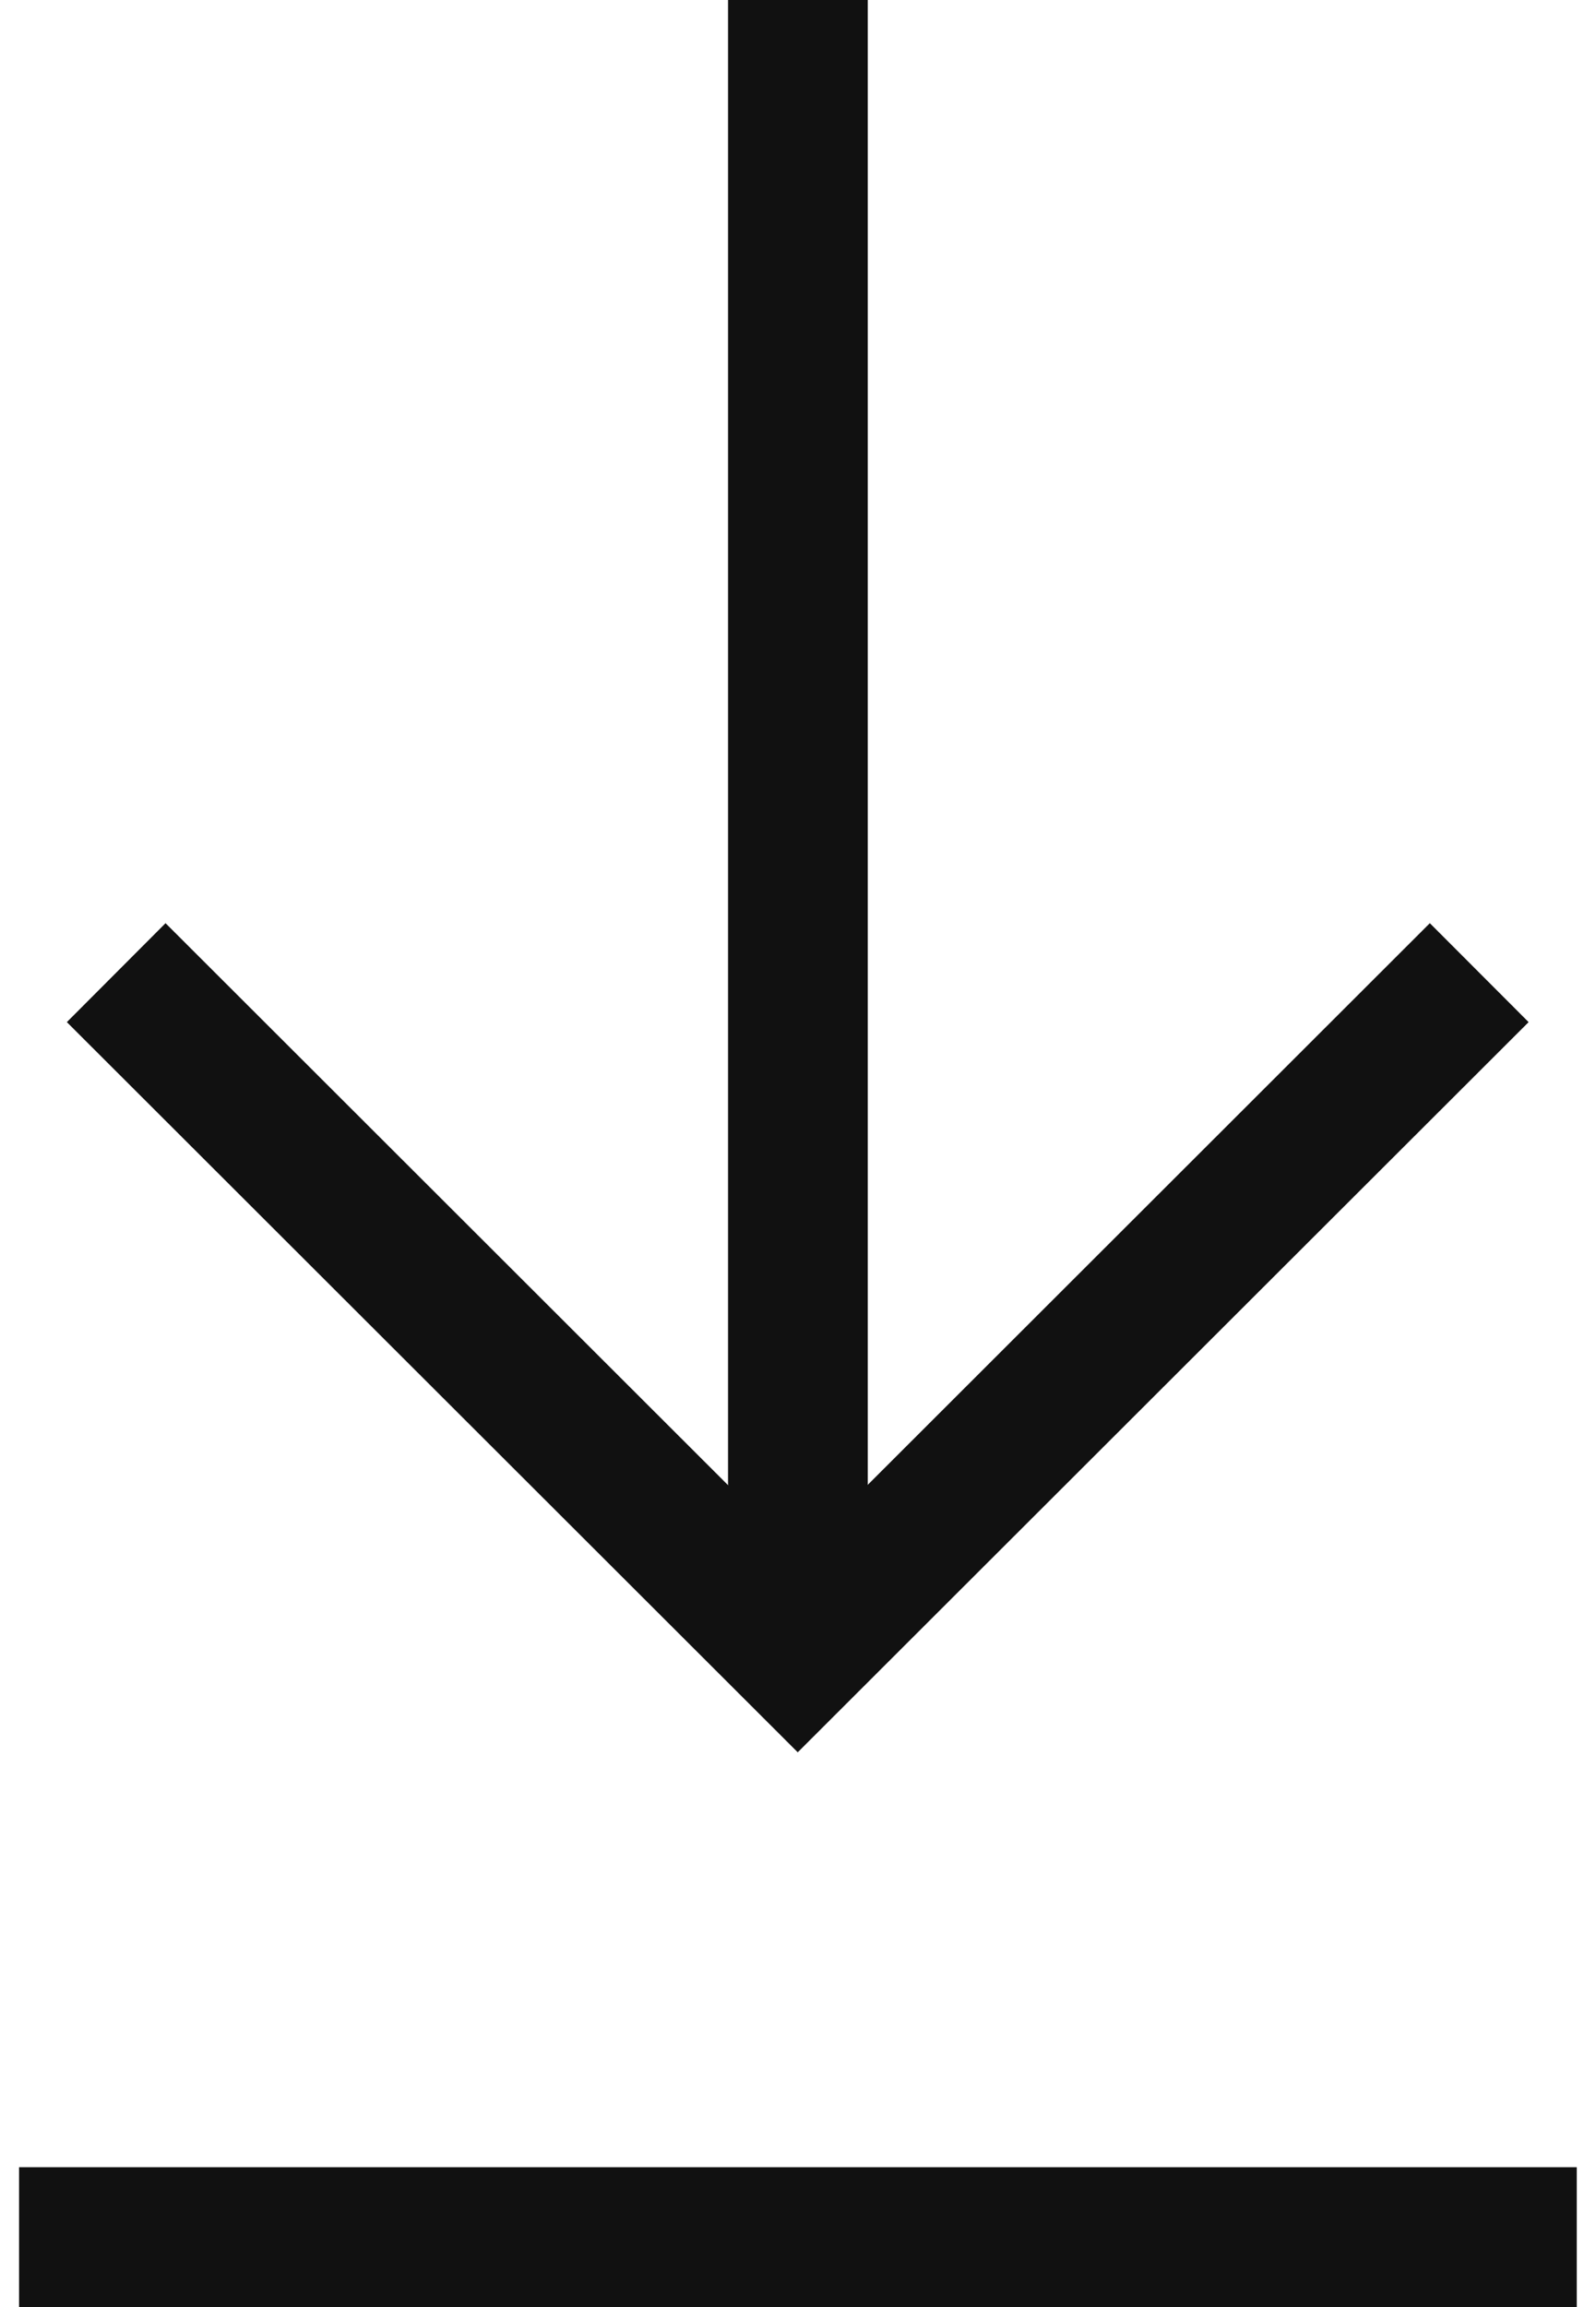
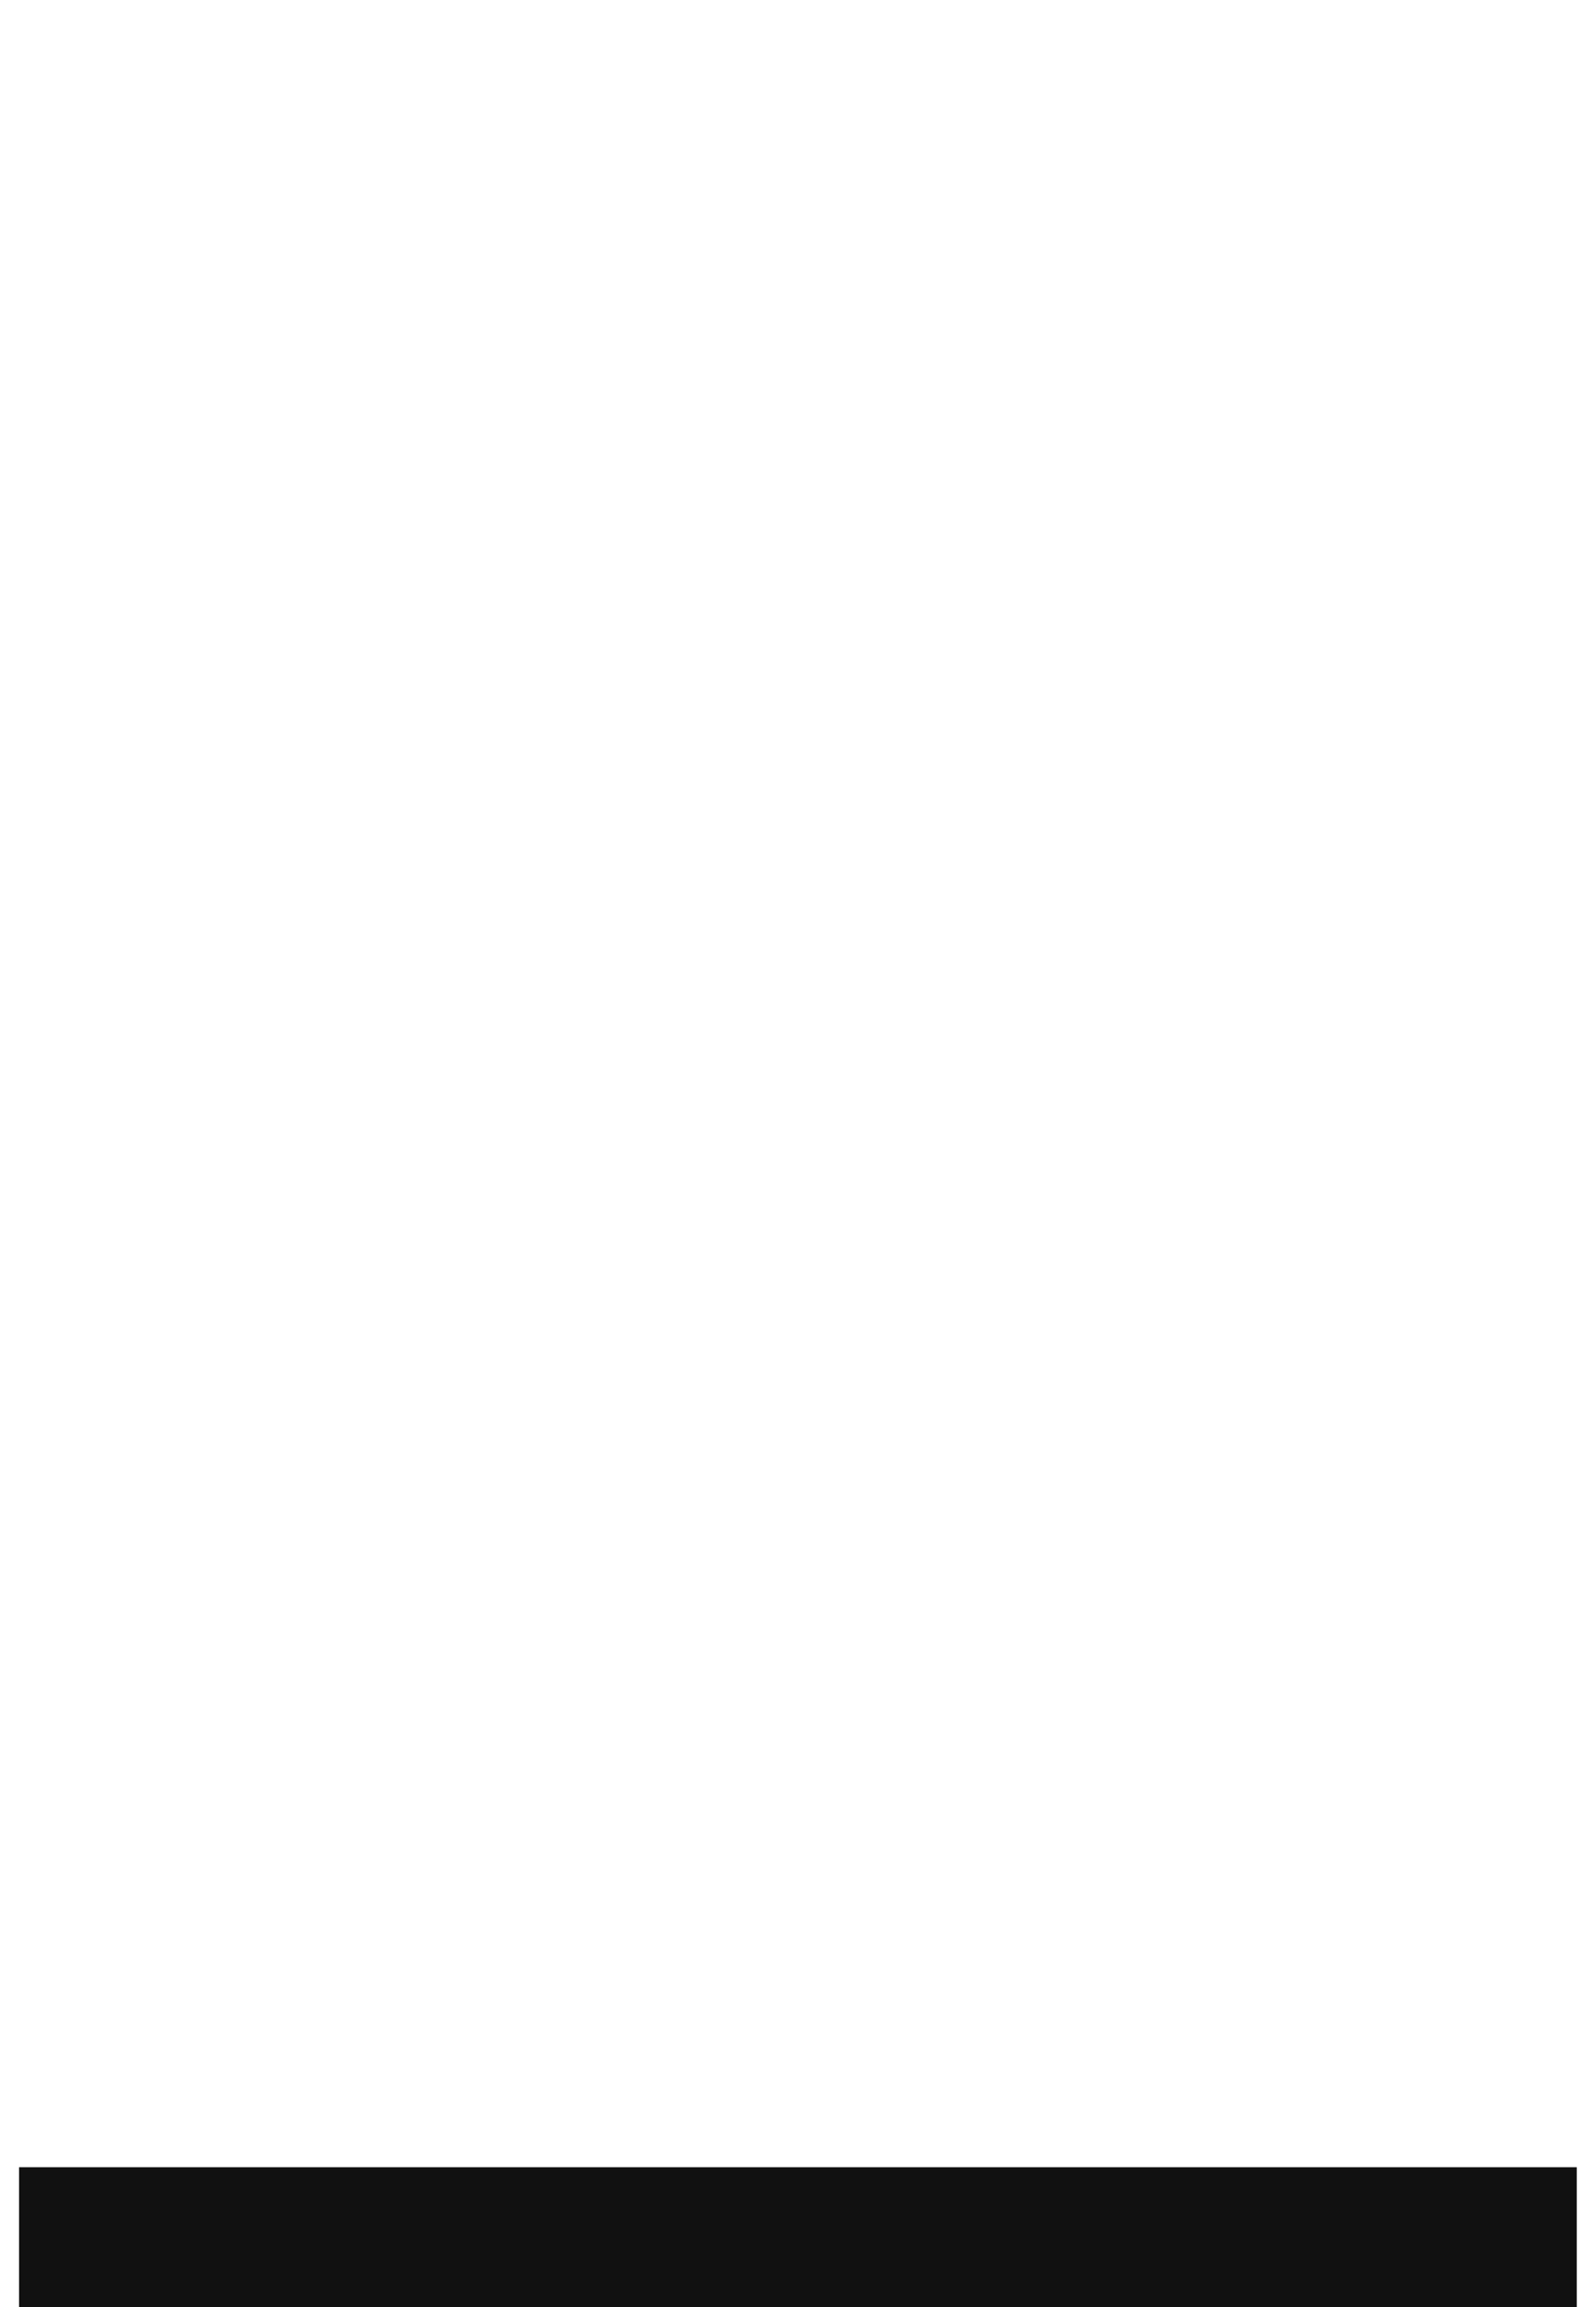
<svg xmlns="http://www.w3.org/2000/svg" width="18" height="26" viewBox="0 0 18 26" fill="none">
  <path fill-rule="evenodd" clip-rule="evenodd" d="M0.215 24.424H17.783V26H0.215V24.424Z" fill="#111111" />
-   <path fill-rule="evenodd" clip-rule="evenodd" d="M9.787 0V18.635H8.211V0H9.787Z" fill="#111111" />
-   <path fill-rule="evenodd" clip-rule="evenodd" d="M0.754 11.519L1.867 10.404L8.997 17.522L16.126 10.404L17.24 11.519L8.997 19.748L0.754 11.519Z" fill="#111111" />
</svg>